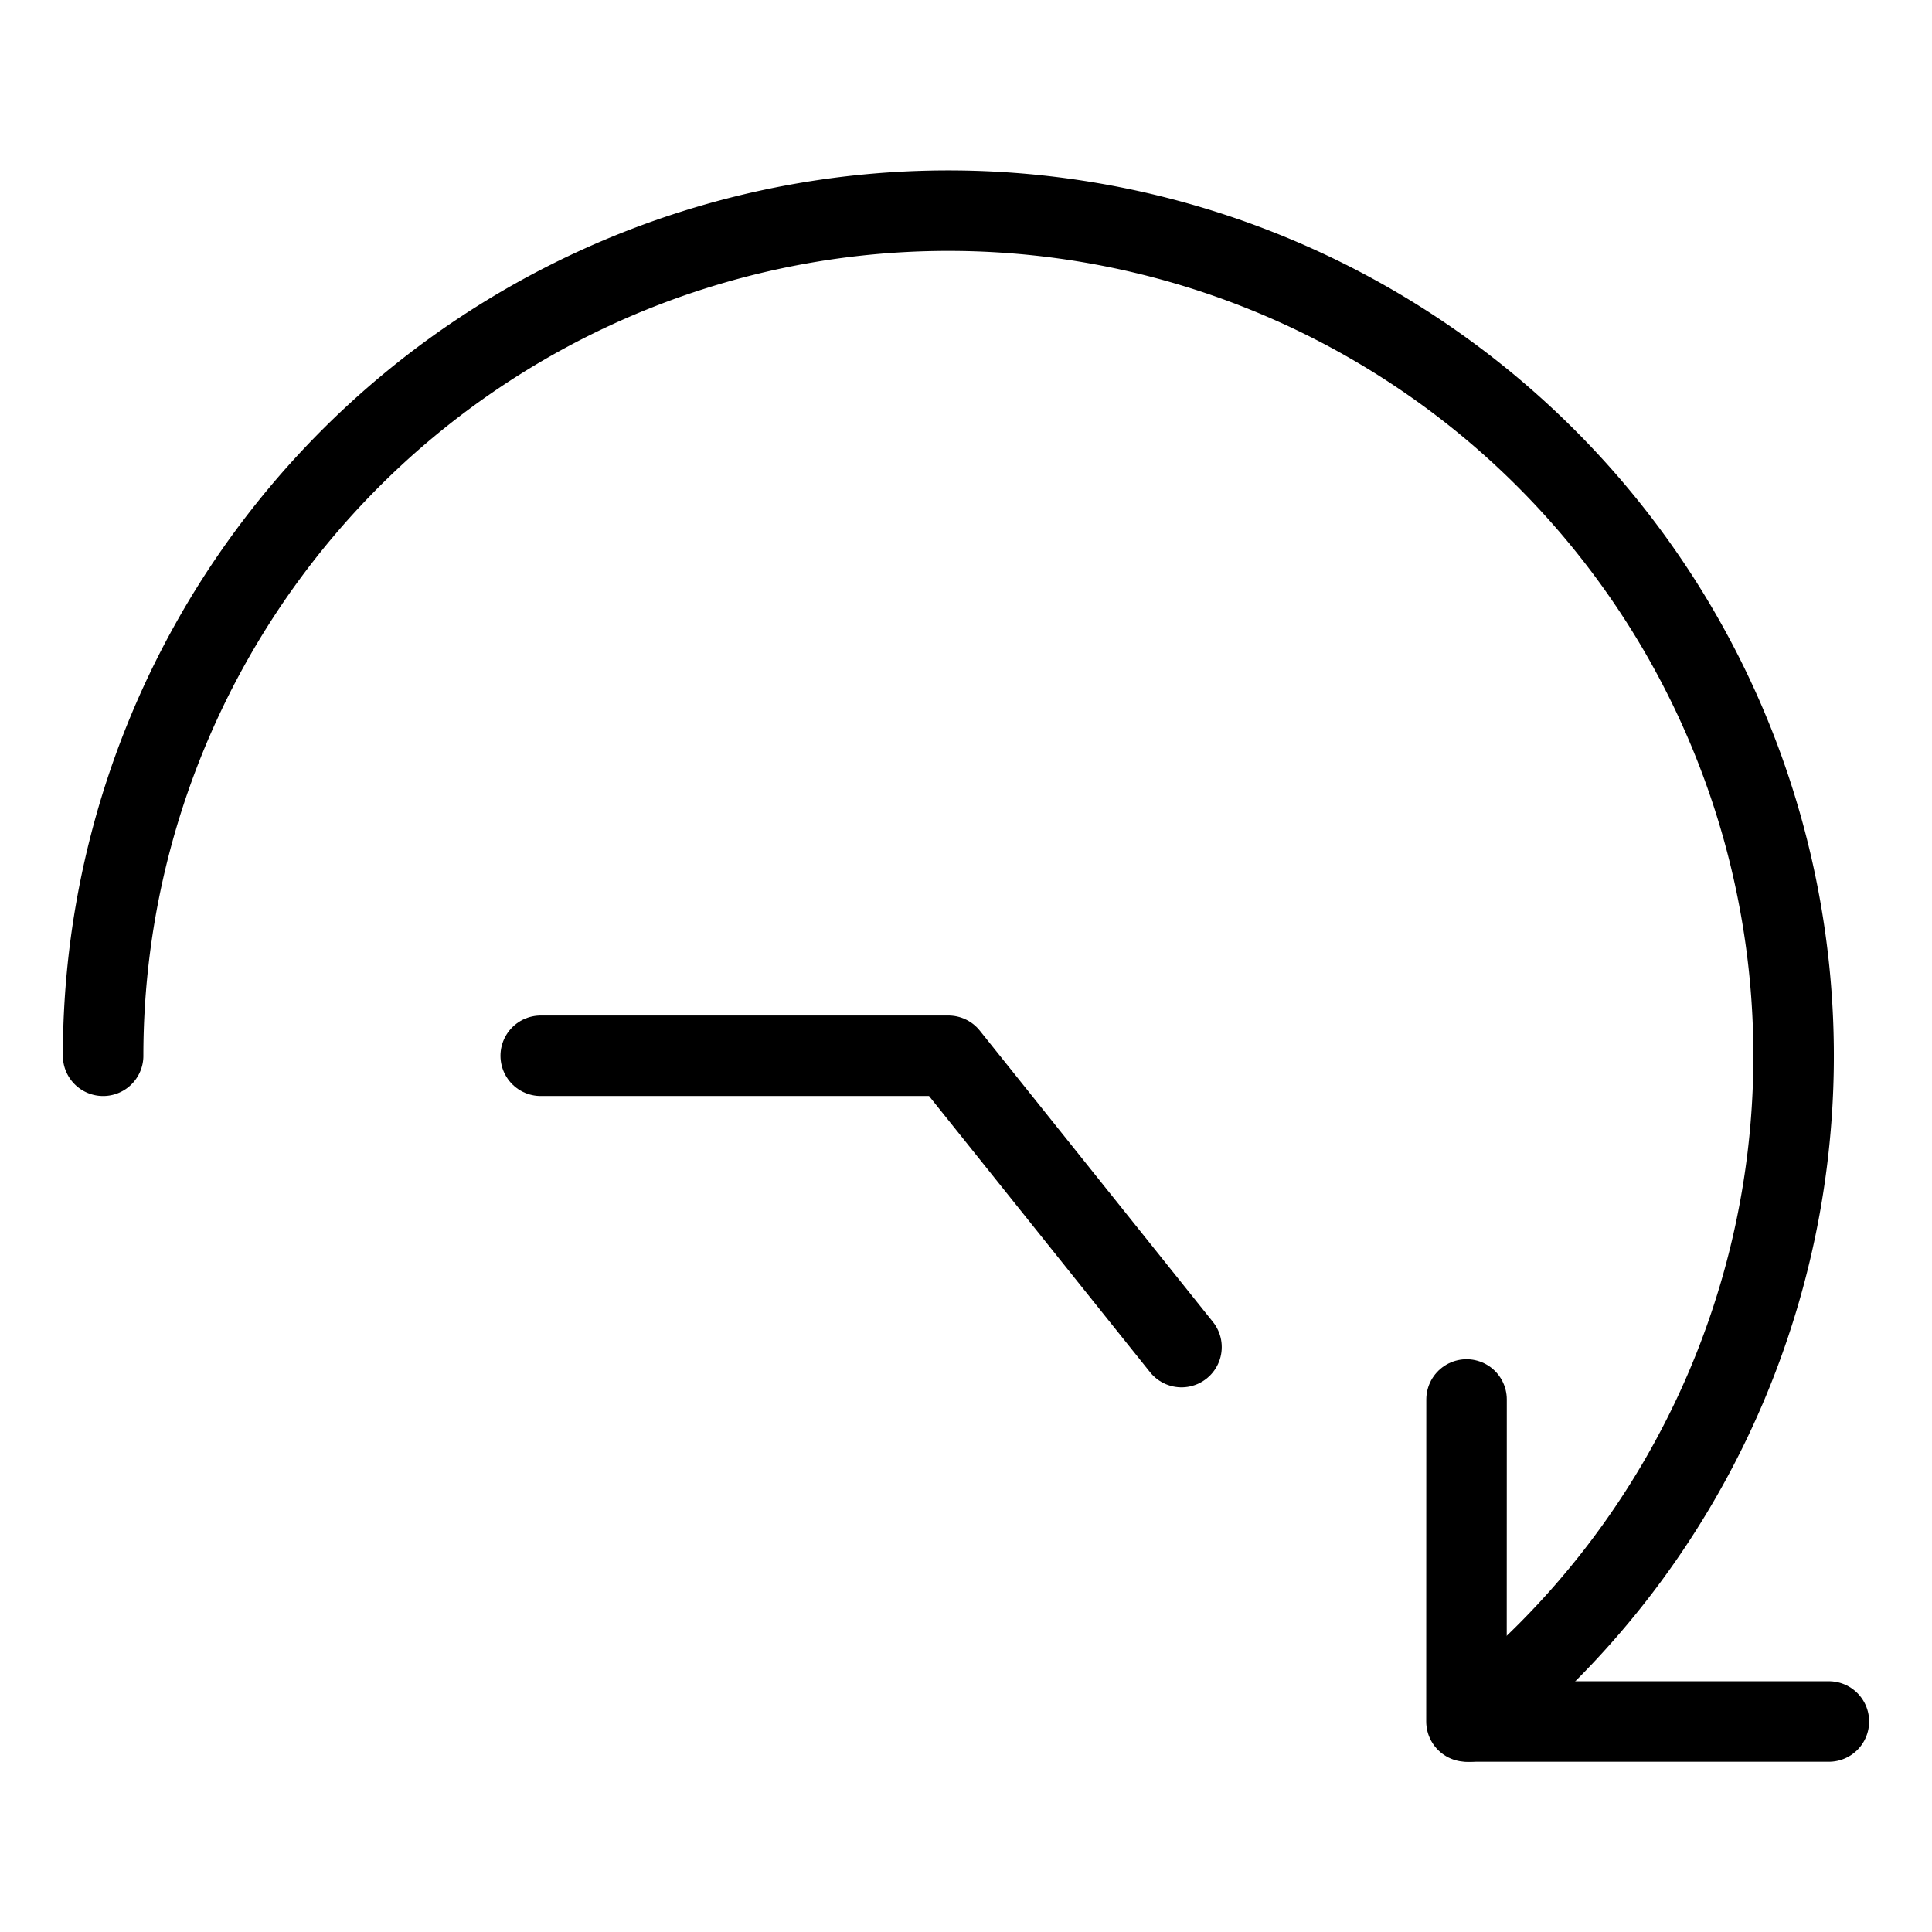
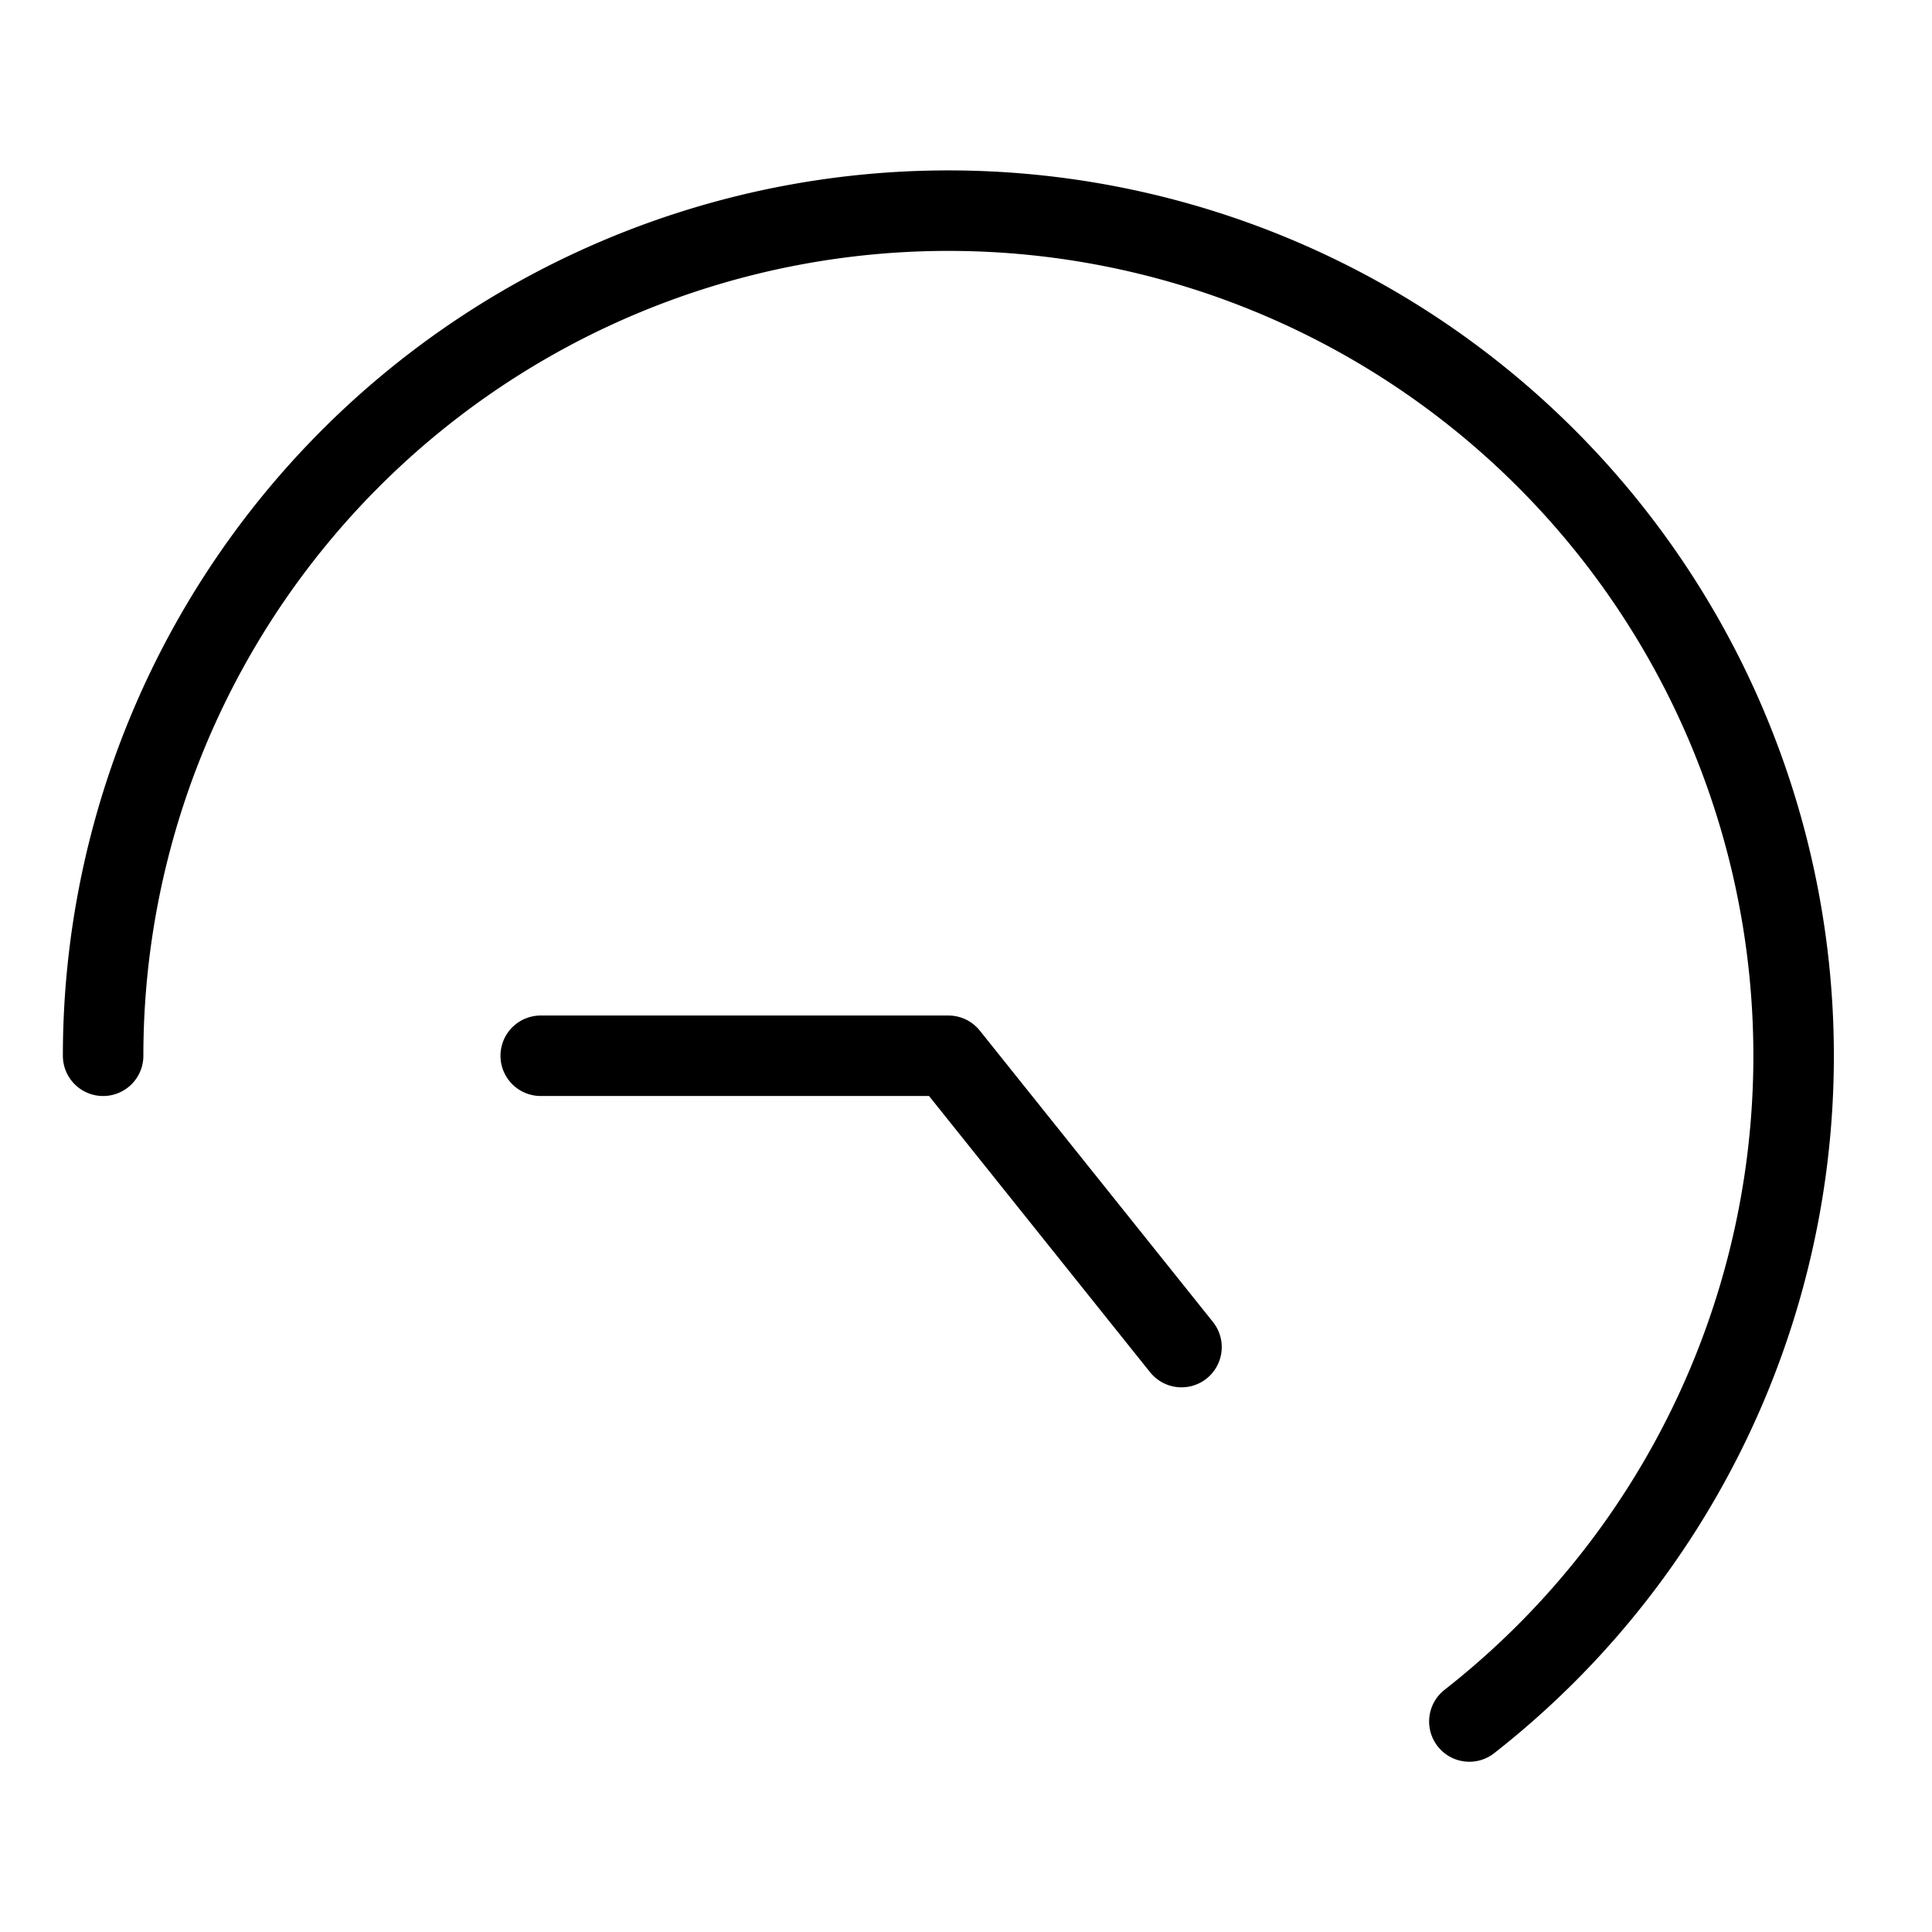
<svg xmlns="http://www.w3.org/2000/svg" viewBox="0 0 24 24">
  <g transform="matrix(1,0,0,1,0,0)">
    <defs>
      <style>.a{fill:none;stroke:#000000;stroke-linecap:round;stroke-linejoin:round;}</style>
    </defs>
    <title>time-nine-to-five-3</title>
    <path class="a" d="M1.281,13.115a10.5,10.5,0,1,1,16.972,8.27" />
-     <polyline class="a" points="18.218 17.385 18.217 21.385 22.719 21.385" />
    <polyline class="a" points="6.717 13.115 11.781 13.115 14.677 16.734" />
  </g>
</svg>